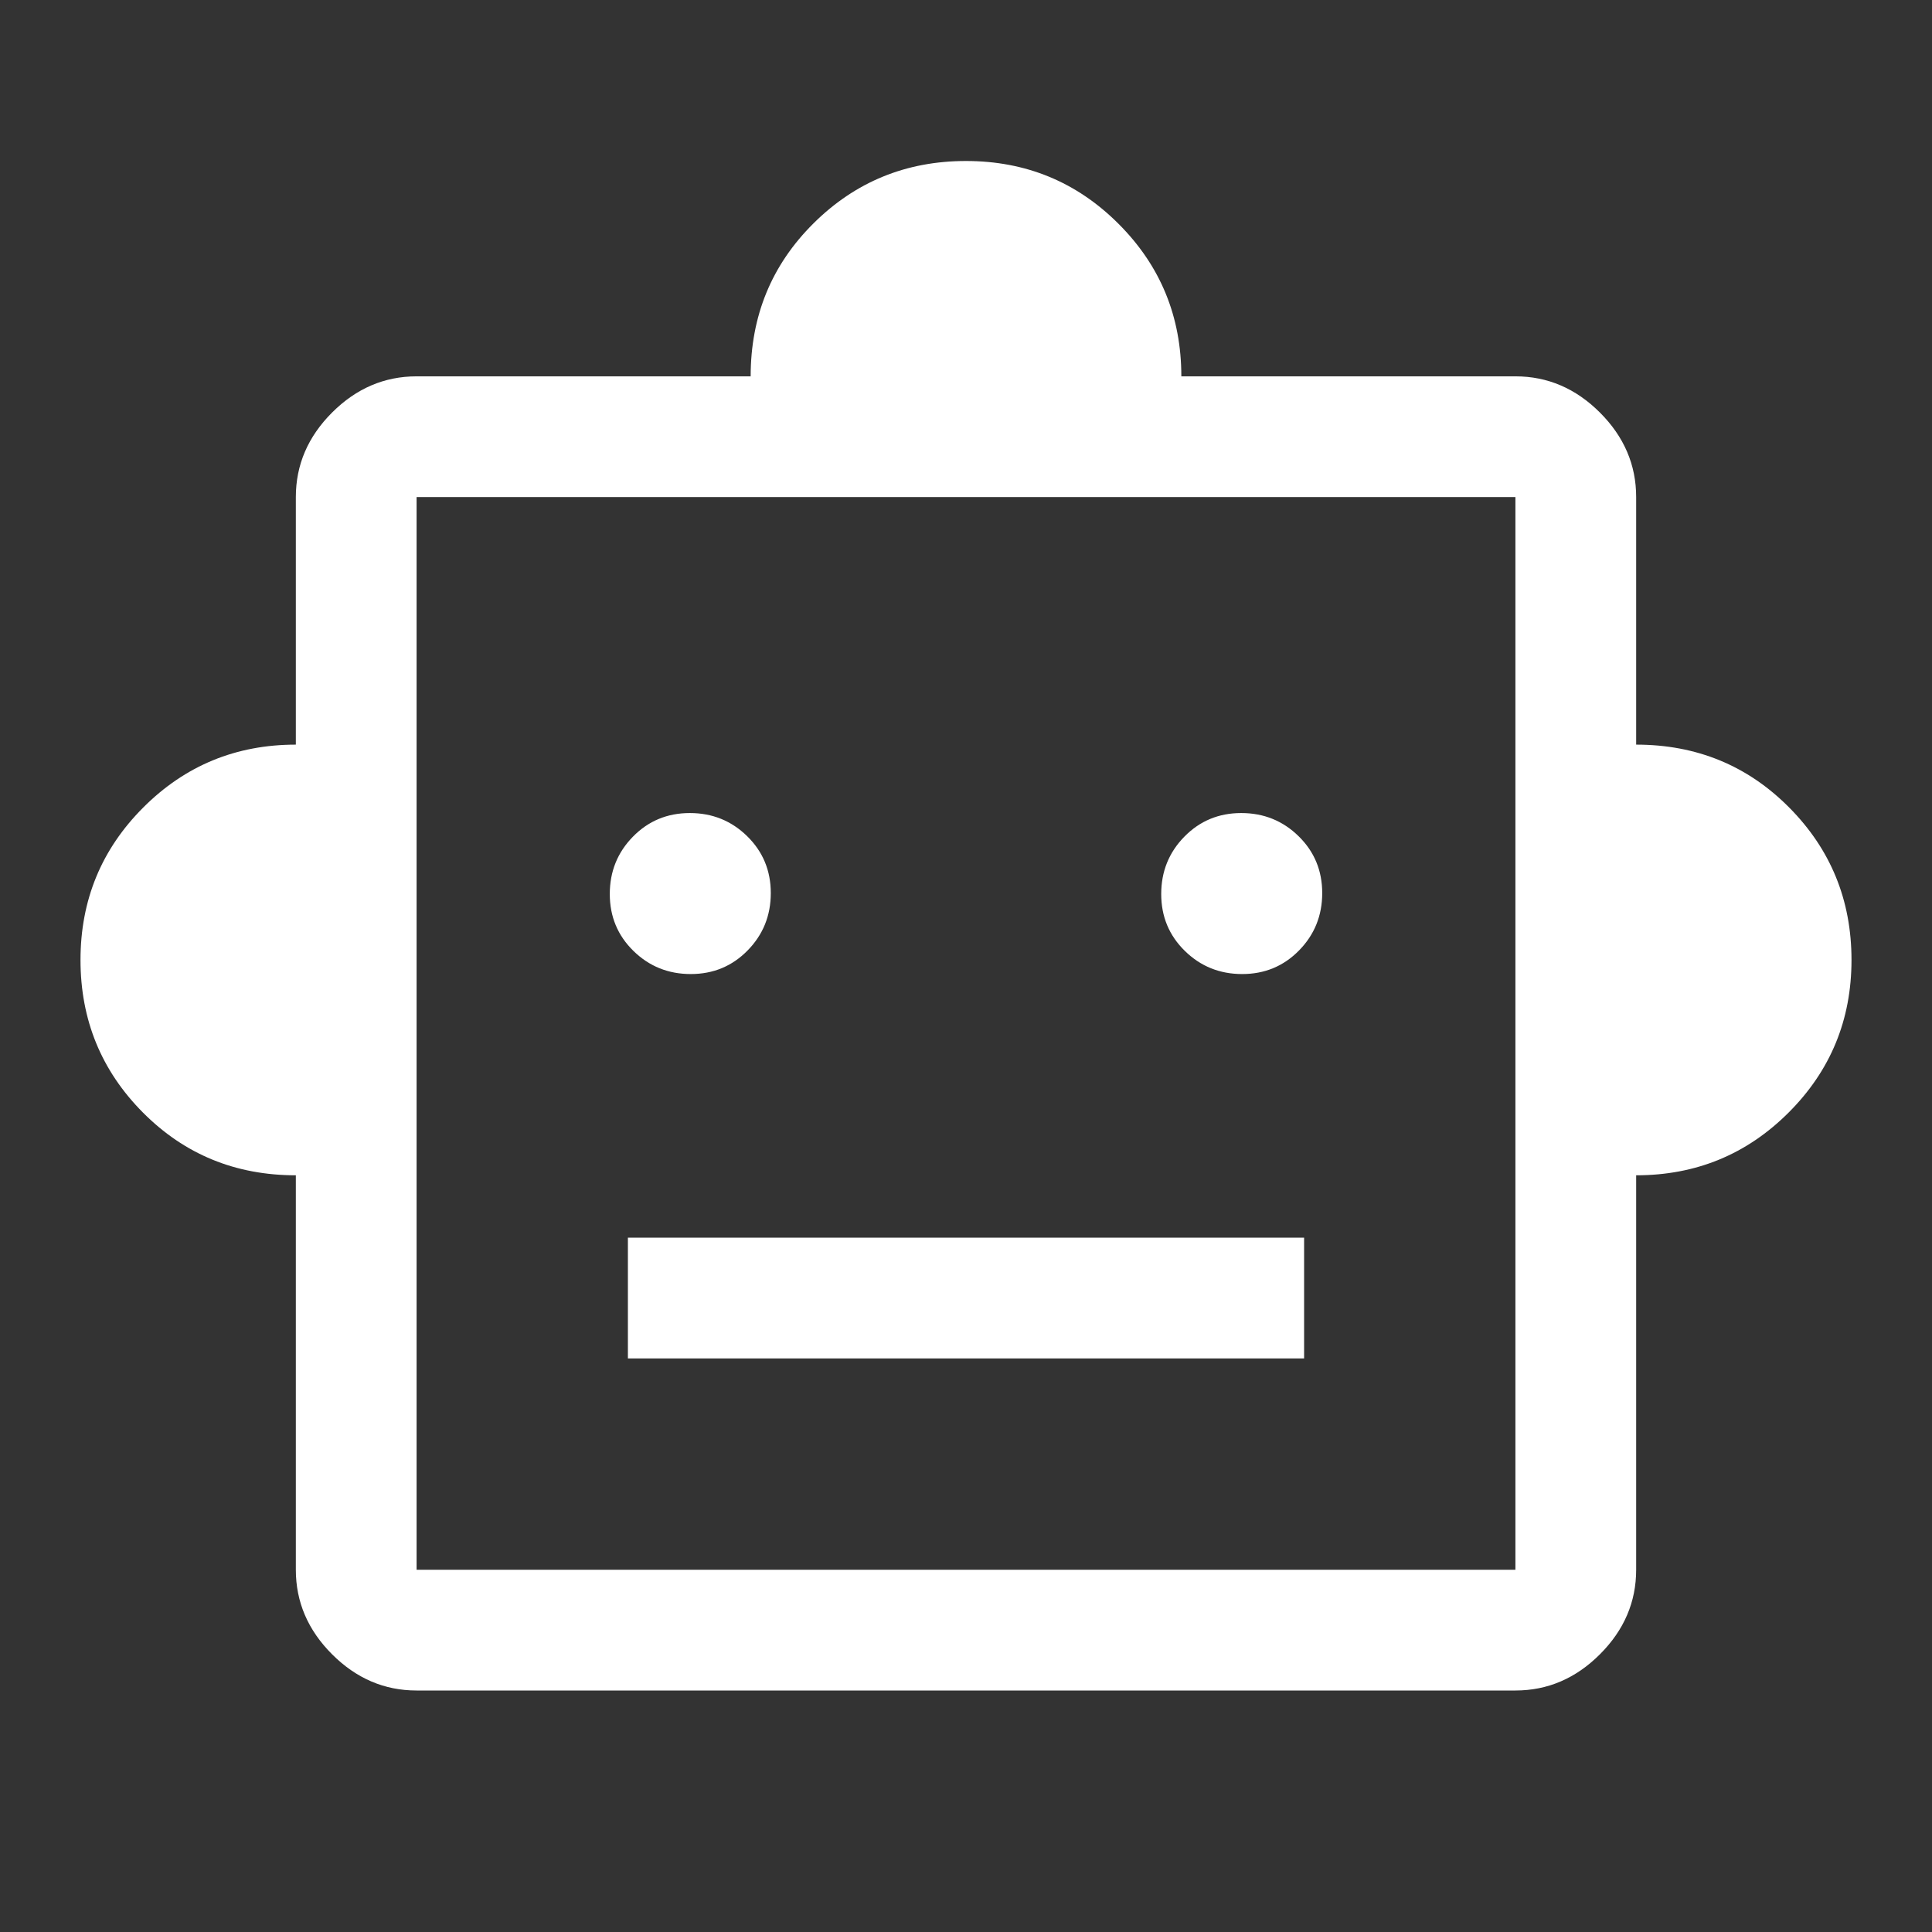
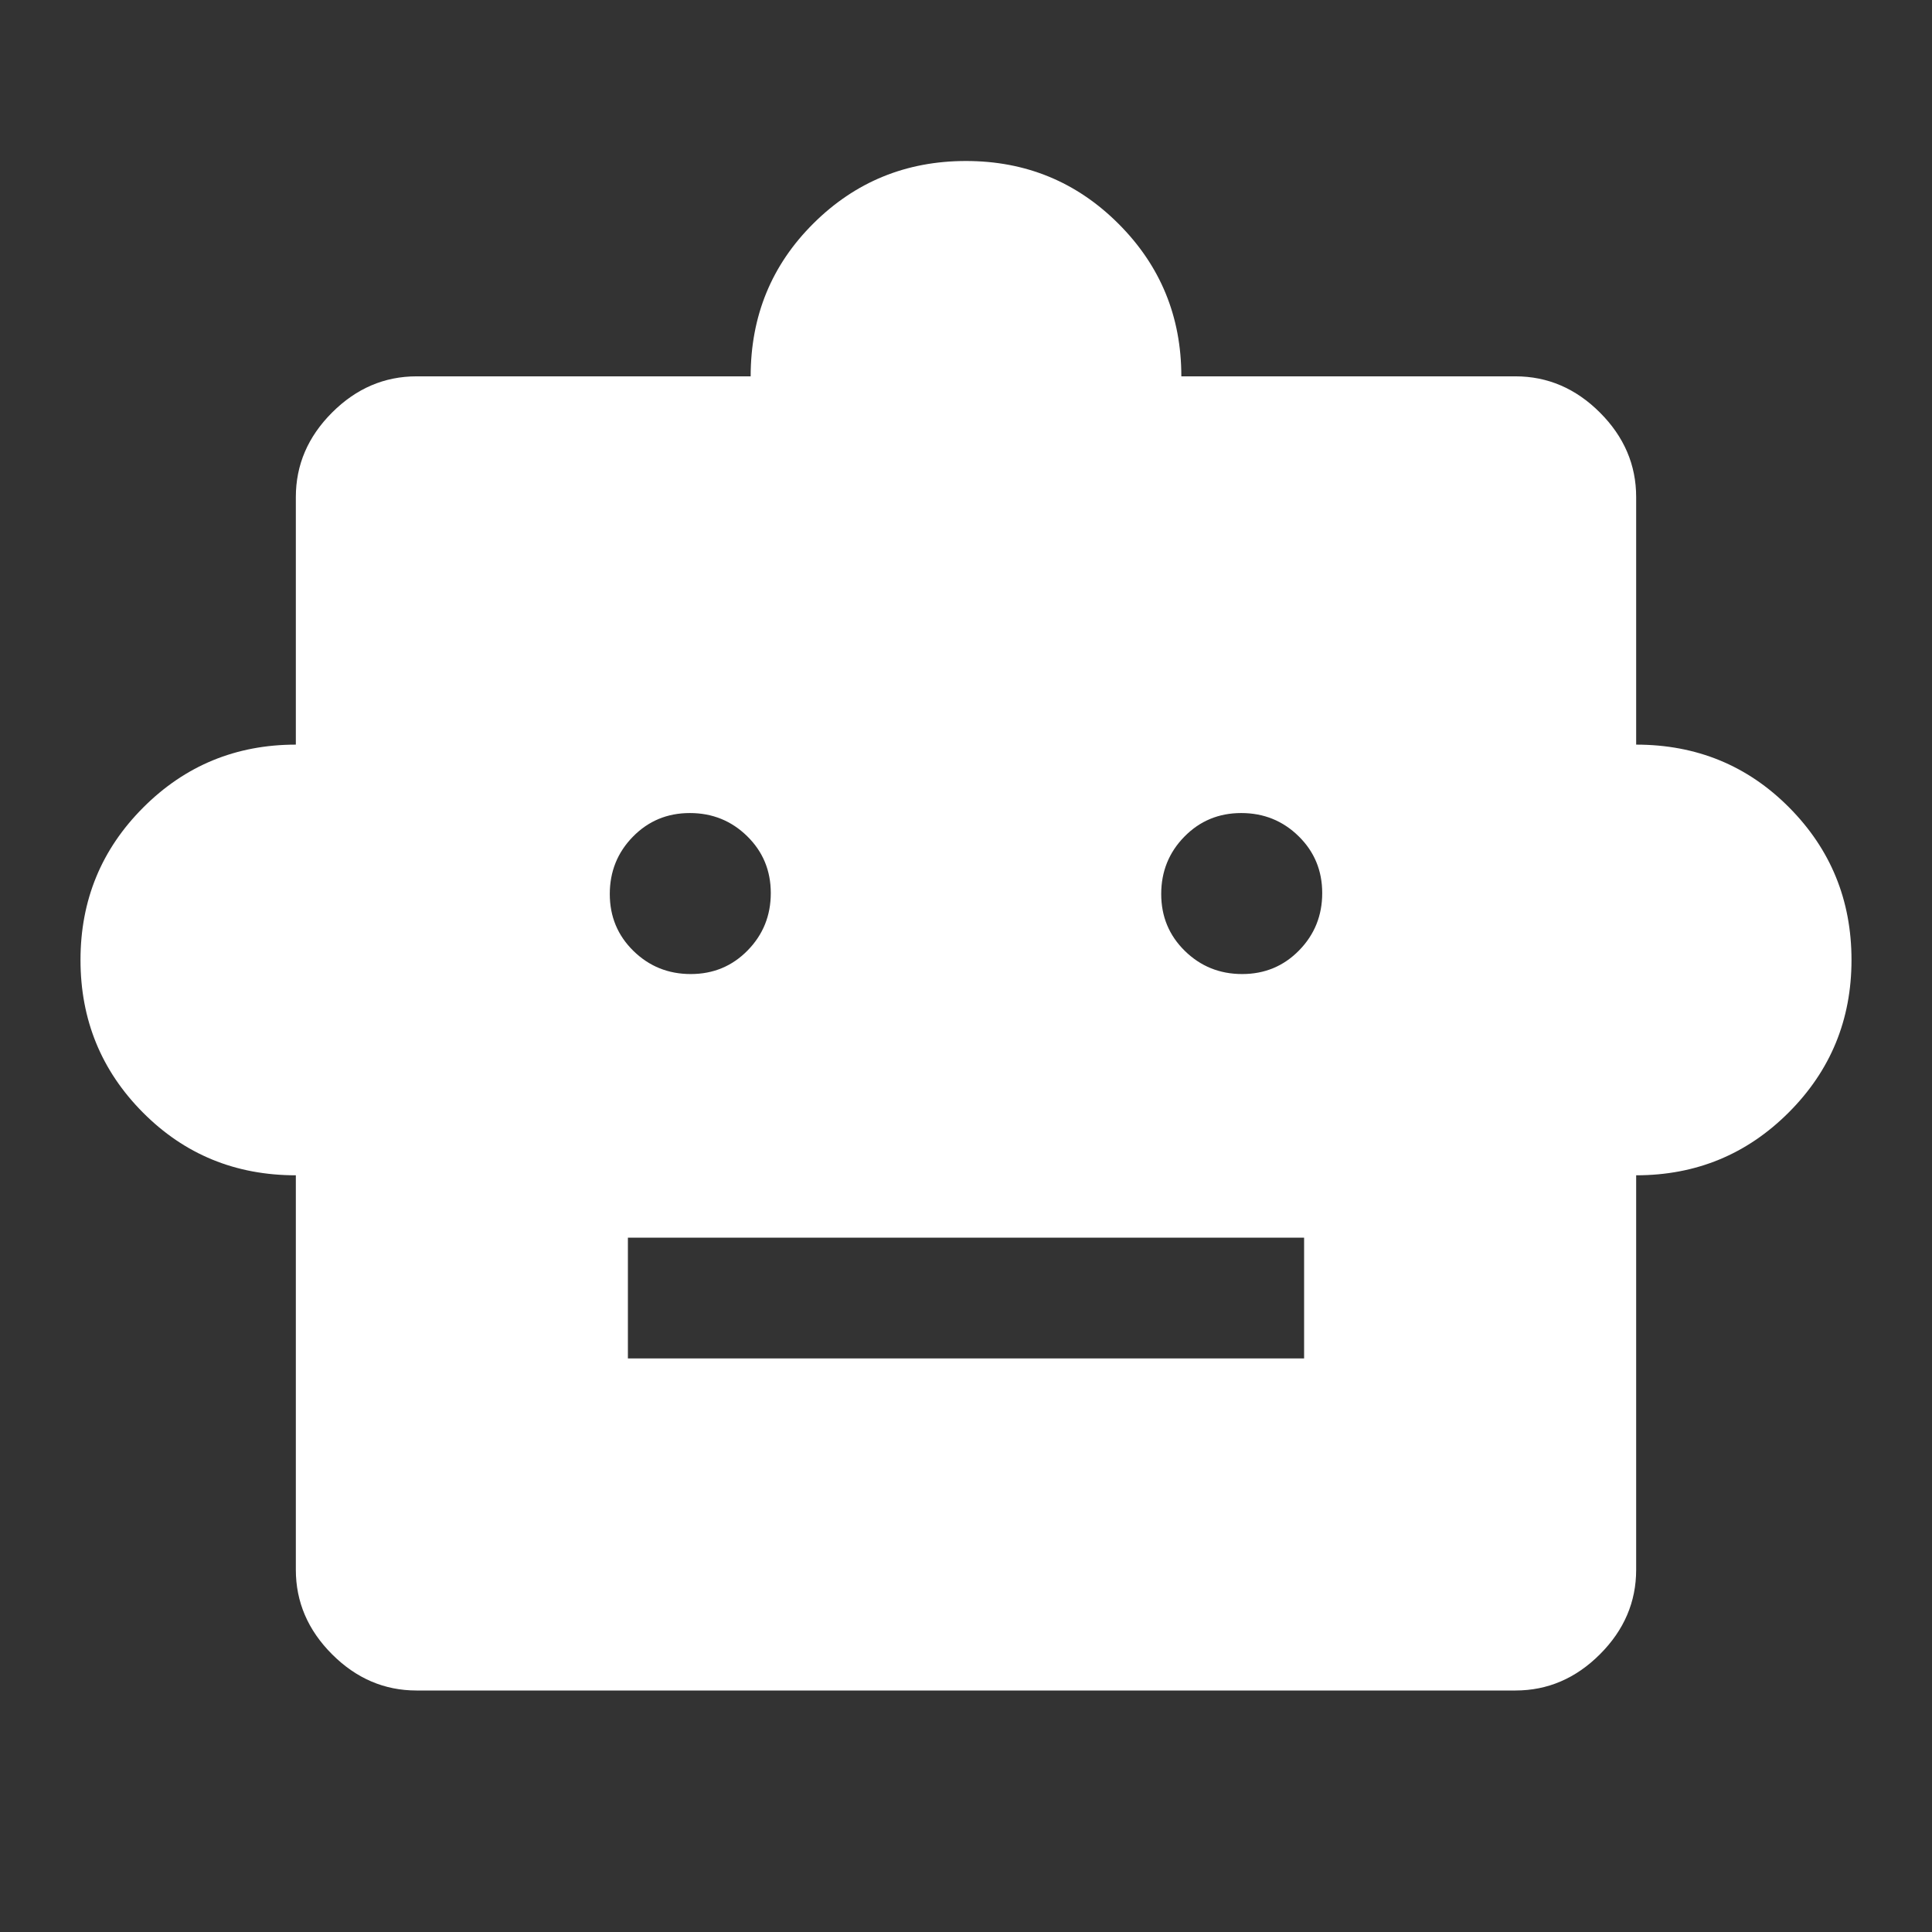
<svg xmlns="http://www.w3.org/2000/svg" height="24px" viewBox="0 -960 960 960" width="24px" fill="#fff">
  <rect x="0" y="-960" width="960" height="960" fill="#333333" stroke="none" />
-   <path d="M147-376q-45 0-76-31.21T40-483q0-44.58 31.21-75.79Q102.42-590 147-590v-123q0-24 18-42t42-18h166q0-45 31.21-76T480-880q44.58 0 75.79 31.21Q587-817.58 587-773h166q24 0 42 18t18 42v123q45 0 76 31.21T920-483q0 44.58-31.21 75.79Q857.58-376 813-376v196q0 24-18 42t-42 18H207q-24 0-42-18t-18-42v-196Zm196.24-100q16.76 0 28.26-11.74 11.5-11.73 11.5-28.5 0-16.76-11.74-28.26-11.73-11.5-28.5-11.5-16.76 0-28.26 11.74-11.5 11.73-11.5 28.5 0 16.76 11.74 28.26 11.73 11.5 28.5 11.5Zm274 0q16.76 0 28.26-11.74 11.5-11.73 11.5-28.5 0-16.76-11.74-28.26-11.73-11.5-28.5-11.5-16.76 0-28.26 11.74-11.5 11.73-11.5 28.5 0 16.76 11.74 28.26 11.73 11.5 28.5 11.5ZM312-285h336v-60H312v60ZM207-180h546v-533H207v533Zm273-267Z" />
+   <path d="M147-376q-45 0-76-31.21T40-483q0-44.58 31.21-75.79Q102.42-590 147-590v-123q0-24 18-42t42-18h166q0-45 31.21-76T480-880q44.58 0 75.79 31.21Q587-817.58 587-773h166q24 0 42 18t18 42v123q45 0 76 31.21T920-483q0 44.58-31.21 75.79Q857.58-376 813-376v196q0 24-18 42t-42 18H207q-24 0-42-18t-18-42v-196Zm196.24-100q16.76 0 28.26-11.74 11.5-11.73 11.5-28.5 0-16.76-11.74-28.26-11.73-11.5-28.5-11.5-16.76 0-28.26 11.74-11.5 11.73-11.5 28.5 0 16.76 11.74 28.26 11.73 11.5 28.5 11.5Zm274 0q16.76 0 28.26-11.74 11.5-11.73 11.5-28.5 0-16.76-11.74-28.26-11.73-11.5-28.5-11.5-16.76 0-28.26 11.74-11.5 11.73-11.5 28.5 0 16.76 11.74 28.26 11.73 11.5 28.5 11.5ZM312-285h336v-60H312v60ZM207-180h546H207v533Zm273-267Z" />
</svg>